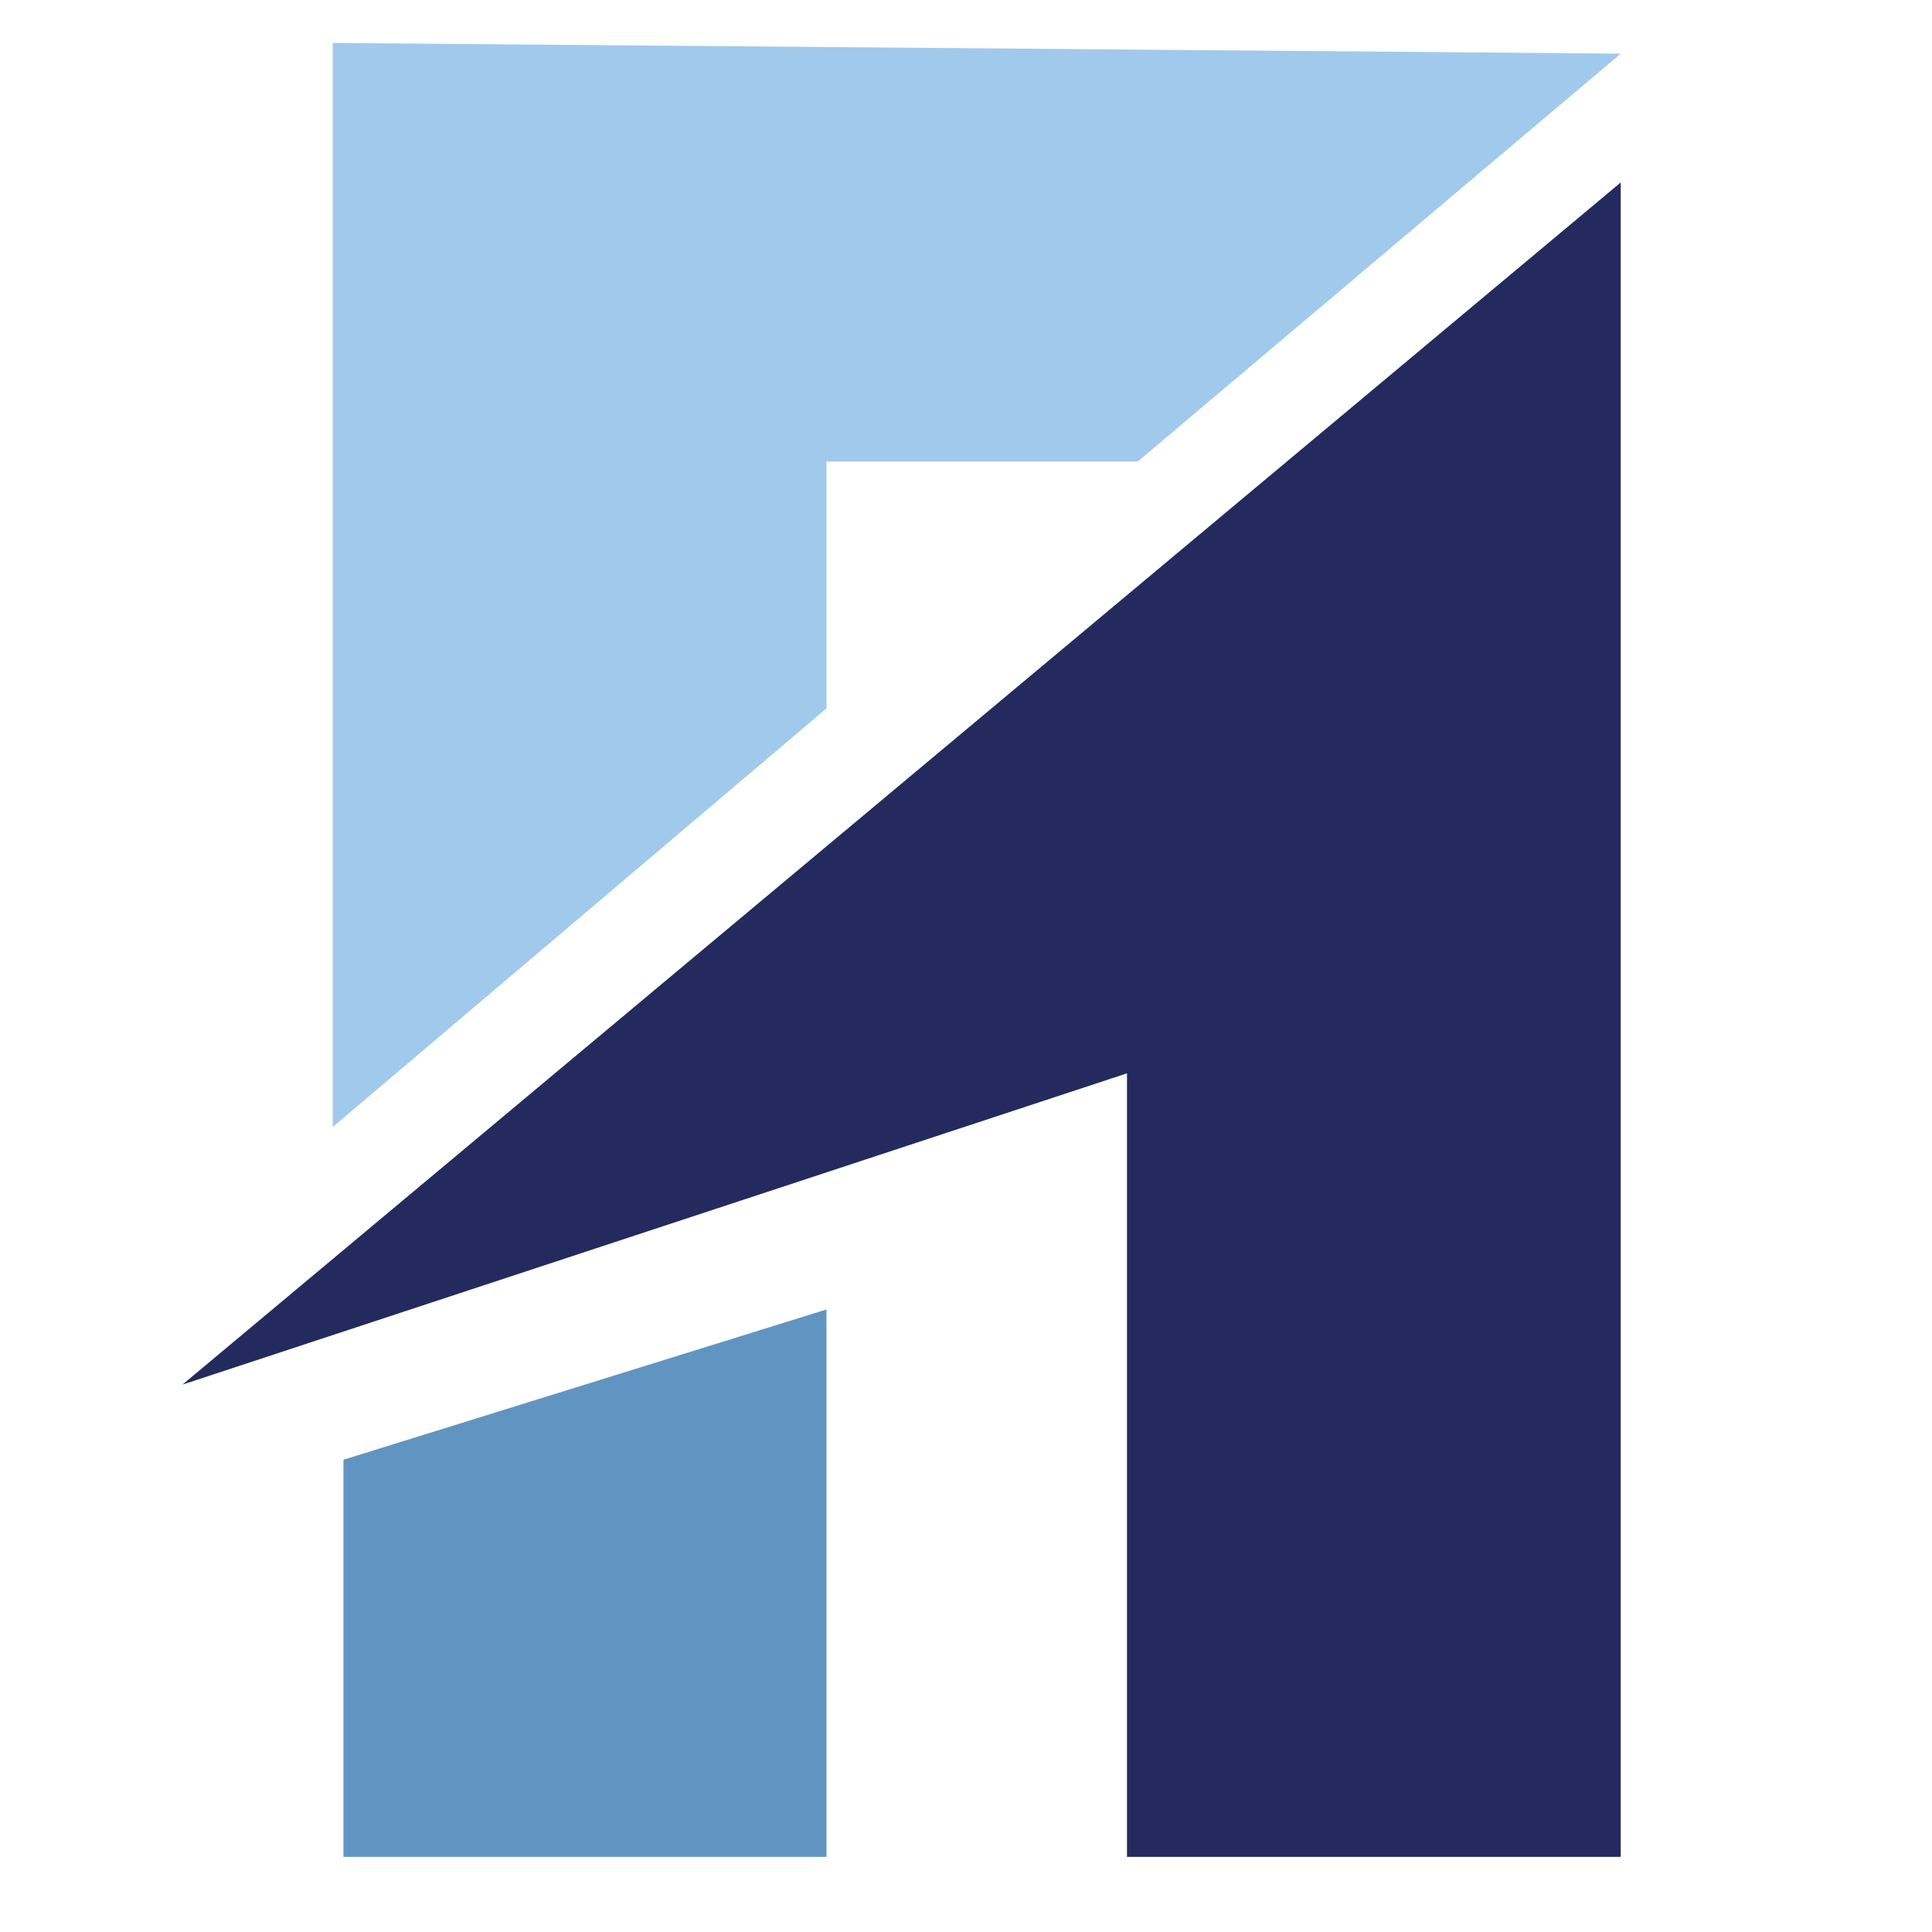
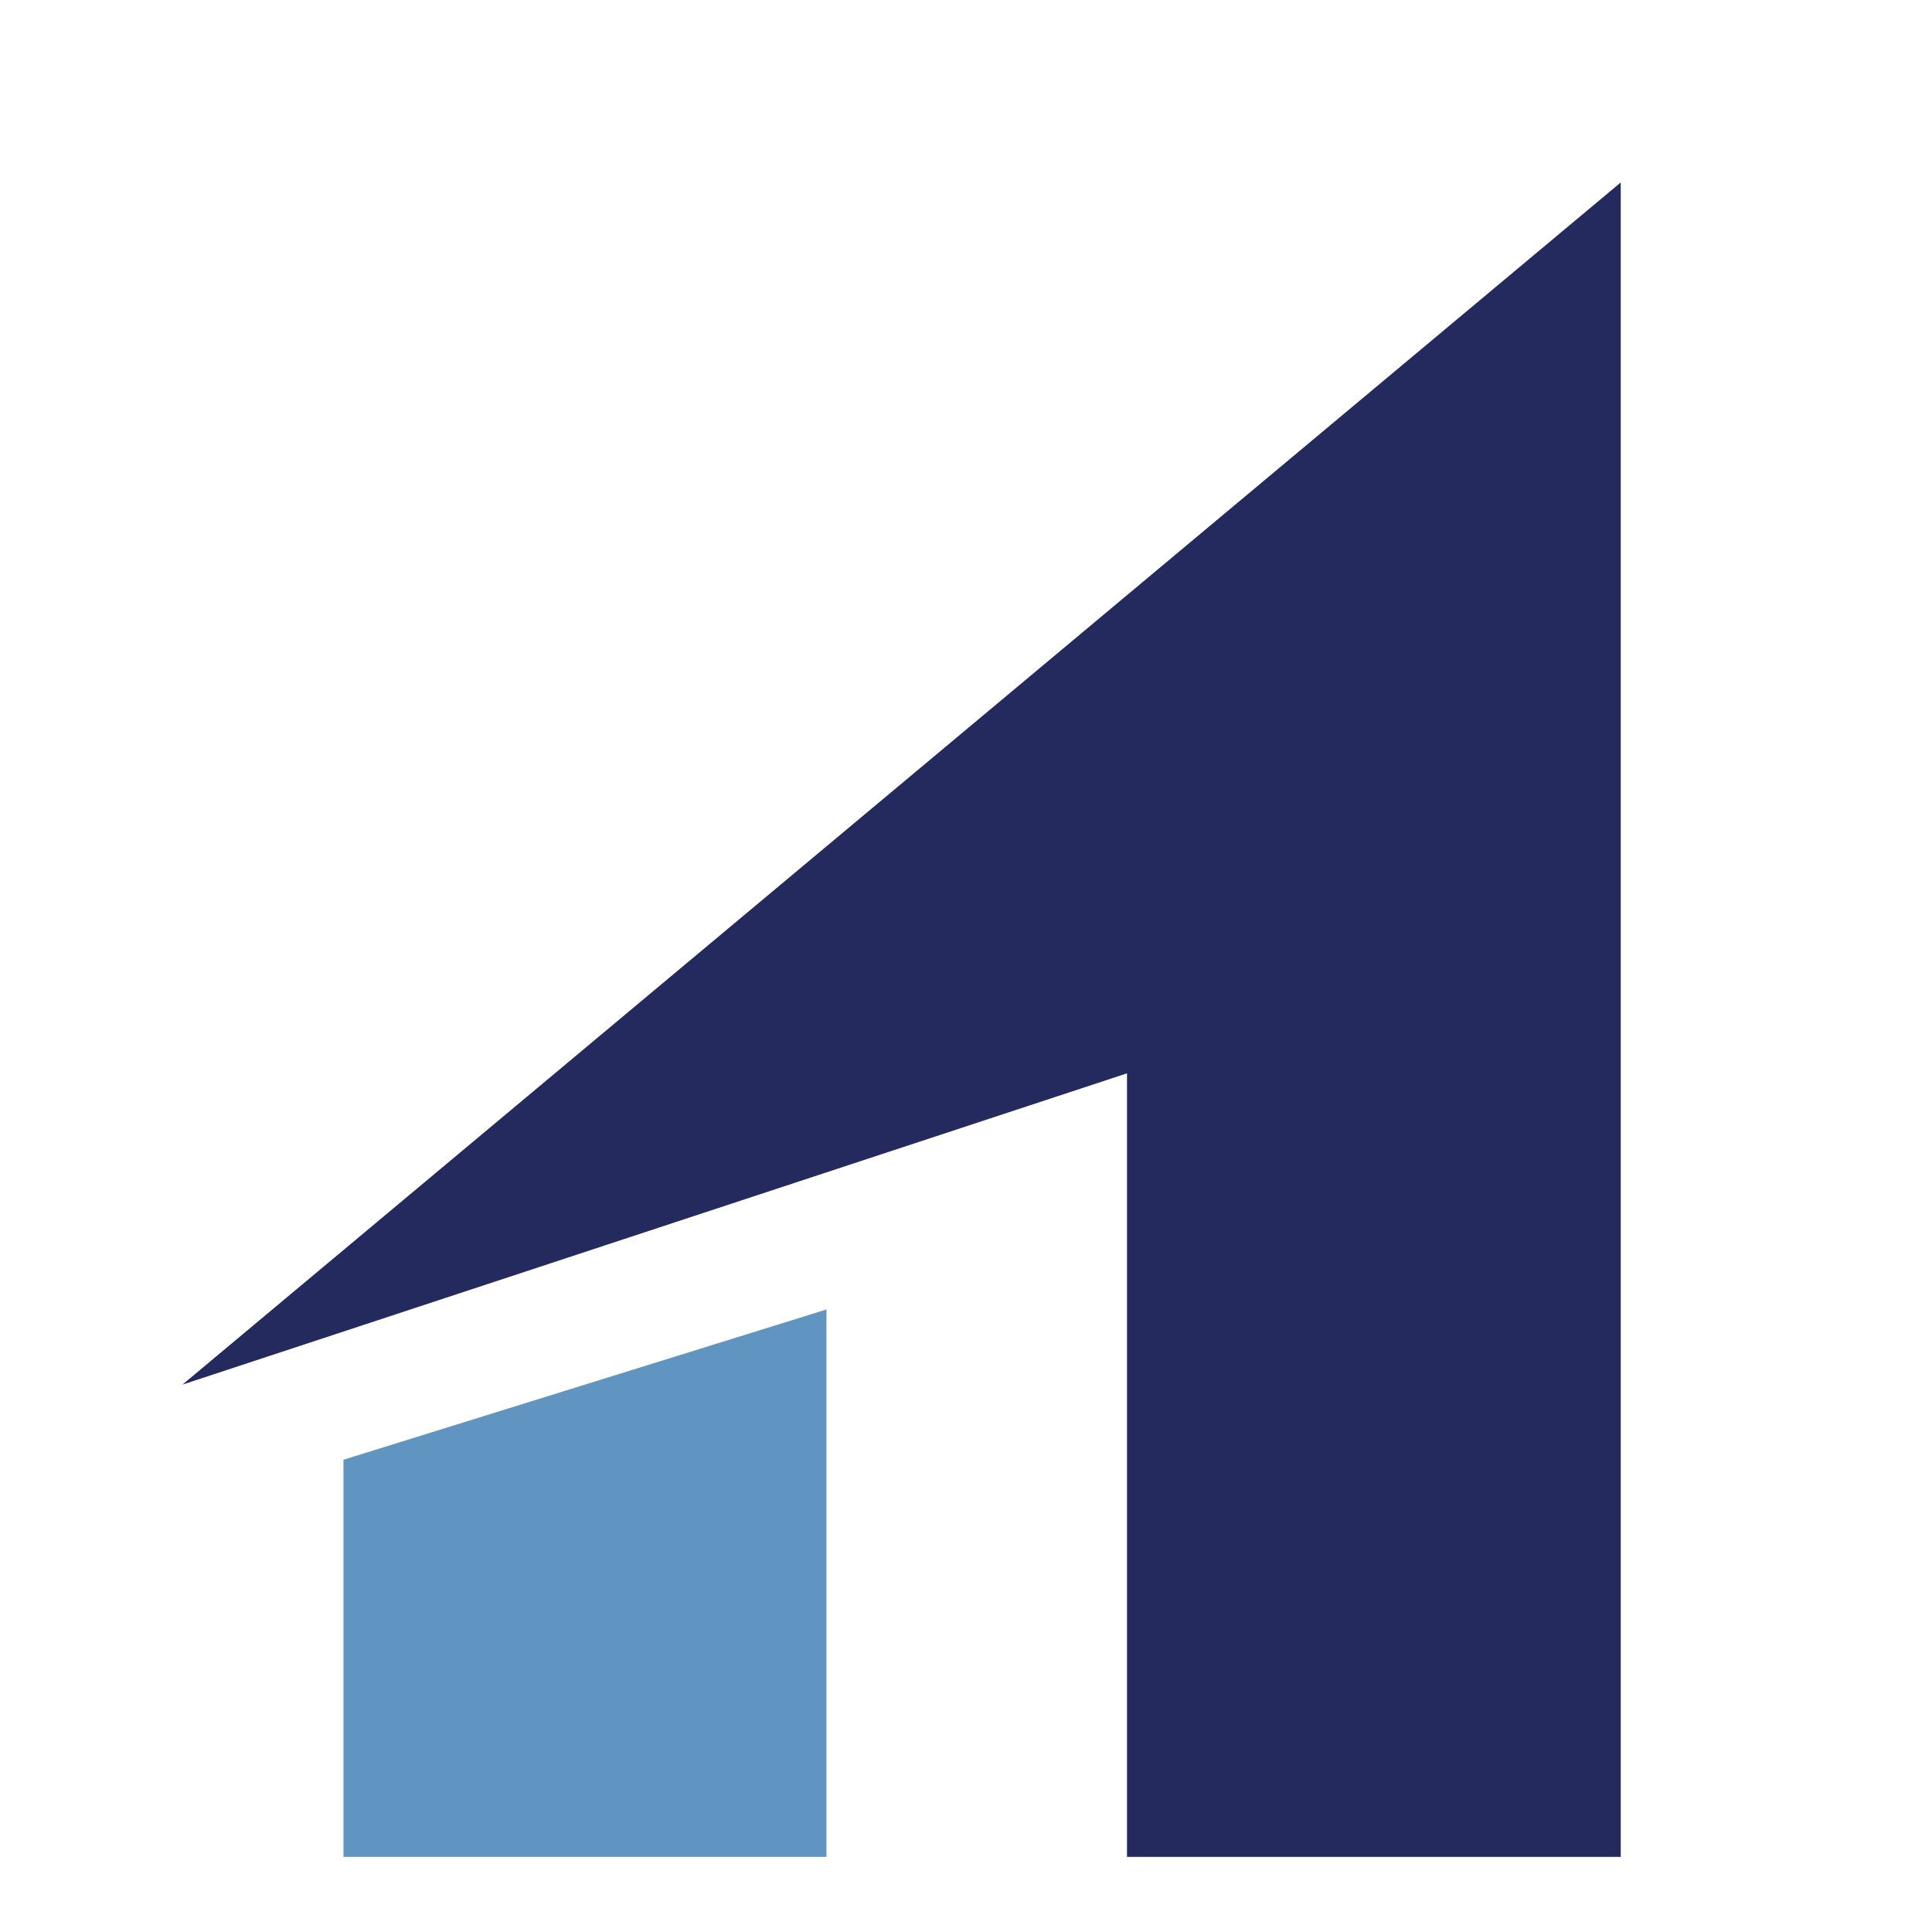
<svg xmlns="http://www.w3.org/2000/svg" xml:space="preserve" width="180" height="180" shape-rendering="geometricPrecision" text-rendering="geometricPrecision" image-rendering="optimizeQuality" fill-rule="evenodd" clip-rule="evenodd">
  <path fill="#242A5E" d="M151 173V17L17 129l88-29v73z" />
-   <path fill="#A1C9EC" d="m31 105 46-39V43h29l45-38L31 4z" />
  <path fill="#6195C1" d="M32 136v37h45v-51z" />
</svg>